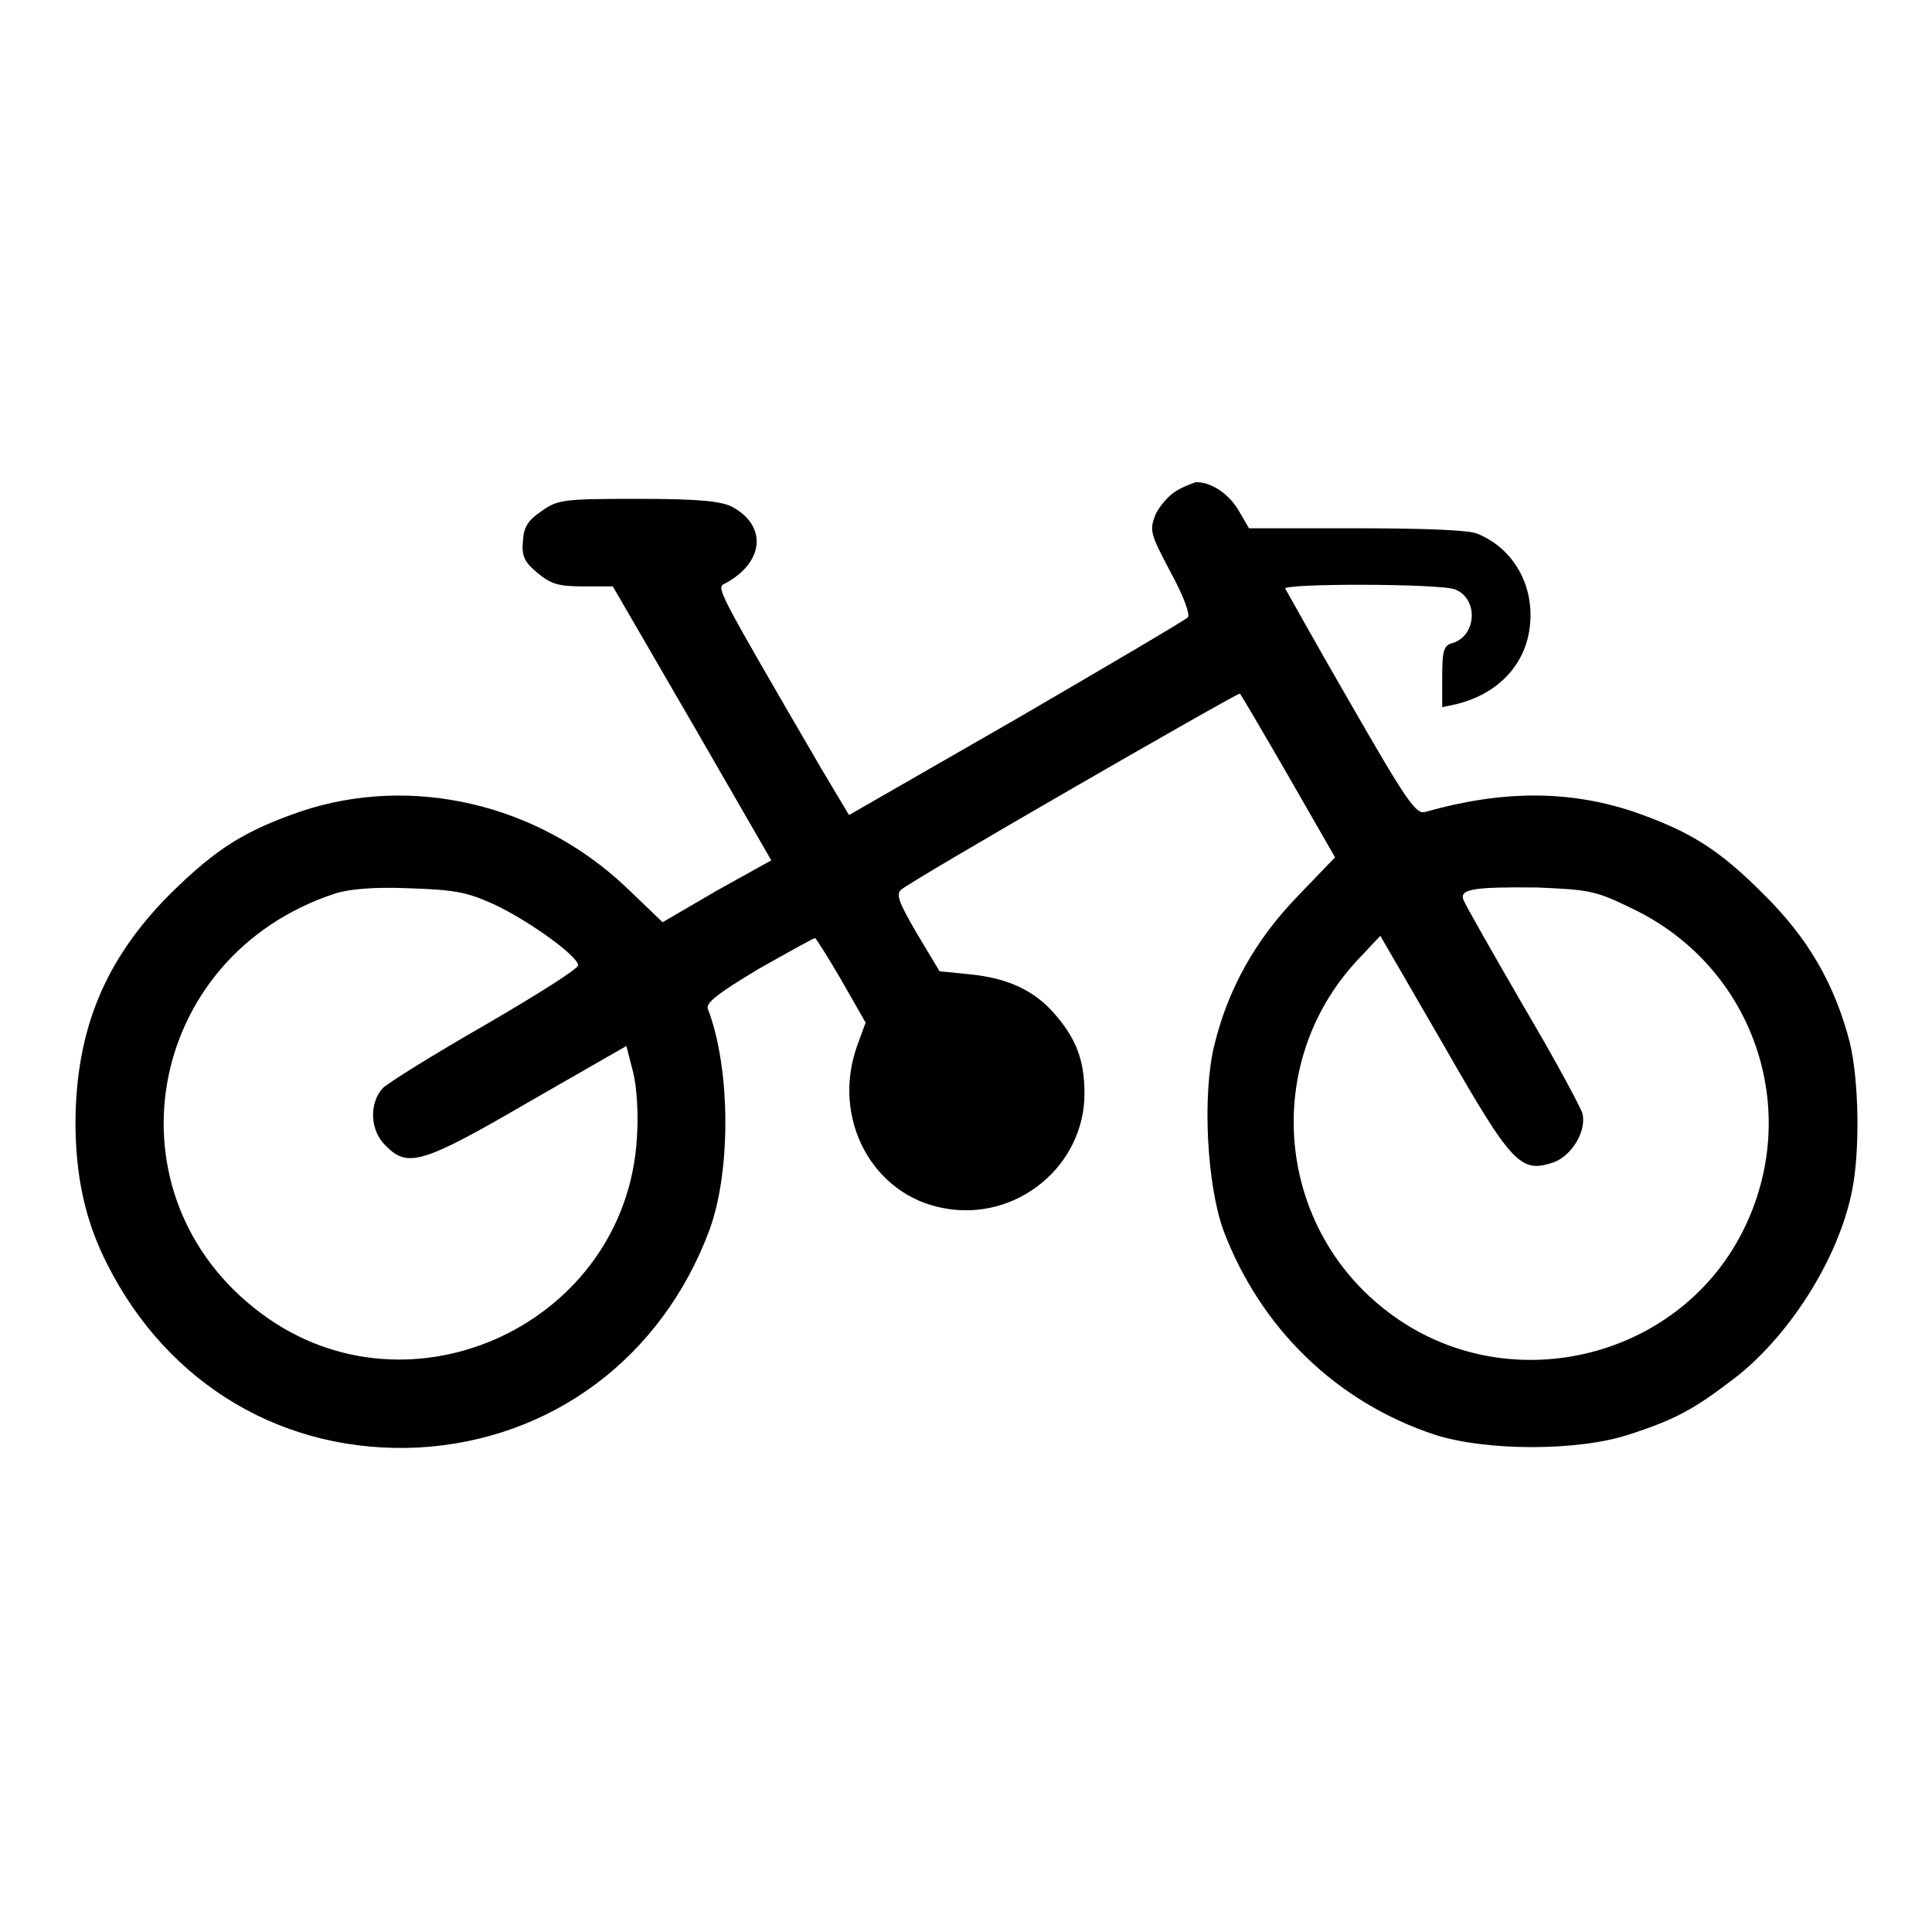
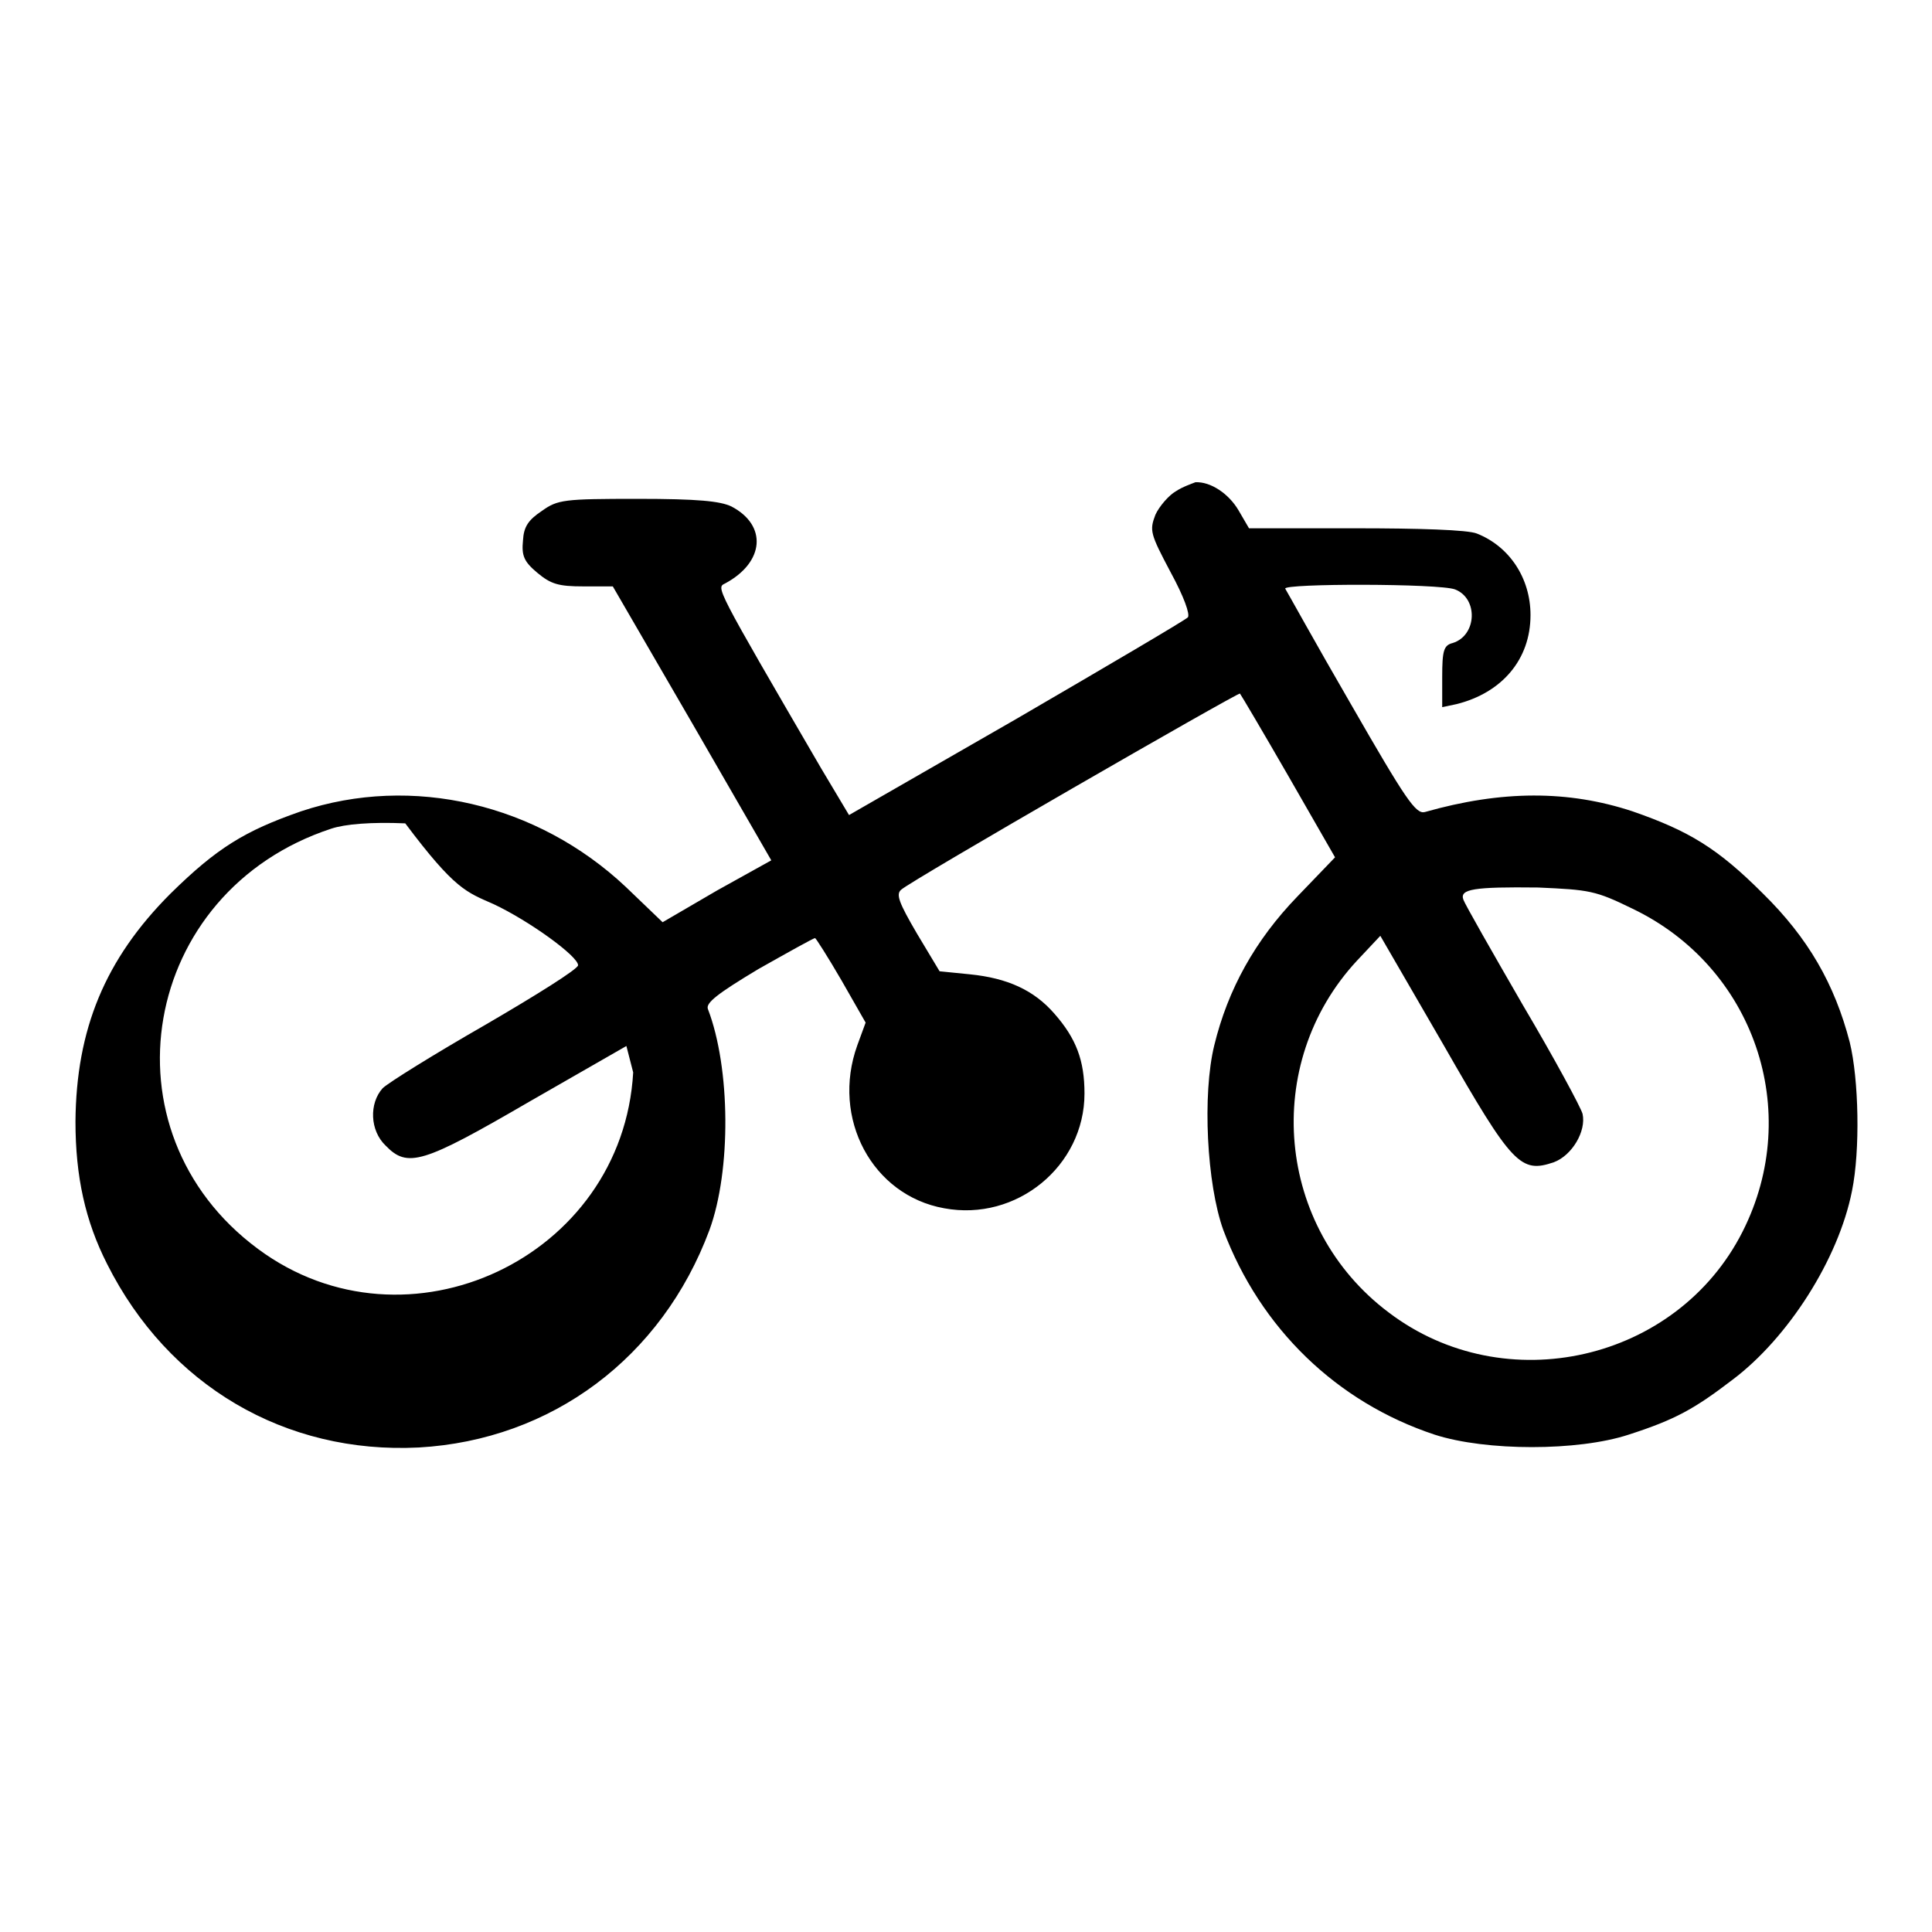
<svg xmlns="http://www.w3.org/2000/svg" version="1.1" x="0px" y="0px" viewBox="0 0 256 256" enable-background="new 0 0 256 256" xml:space="preserve">
  <g>
    <g>
      <g>
-         <path fill="#000000" d="M155.8,65.1c-0.9,0.5-2.2,2-2.7,3.1c-0.8,2.1-0.7,2.5,2,7.6c1.8,3.3,2.6,5.6,2.3,6c-0.4,0.4-10.6,6.4-22.8,13.5l-22.1,12.7l-3.7-6.2C94.6,77.4,94.9,77.9,96.1,77.3c5.2-2.8,5.6-7.7,0.8-10.2c-1.5-0.7-4.4-1-12.4-1c-9.8,0-10.6,0.1-12.7,1.6c-1.8,1.2-2.4,2.1-2.5,3.9c-0.2,2,0.1,2.8,1.9,4.3s2.8,1.8,6.1,1.8h3.9l10.5,18.1l10.5,18.2L95,118l-7.2,4.2l-4.9-4.7c-11.7-11-28.3-14.9-43-10c-7.5,2.6-11.2,4.9-17.3,10.9c-8.7,8.7-12.5,18-12.6,30.2c0,7.3,1.3,13.2,4.2,18.9c8.1,16.1,23.6,25.2,41.3,24.3c17.6-1,32.2-11.9,38.5-28.8c2.9-7.9,2.8-21.5-0.2-29.3c-0.3-0.8,1.2-2,6.7-5.3c3.9-2.2,7.3-4.1,7.5-4.1c0.1,0,1.7,2.5,3.5,5.6l3.2,5.6l-1.1,3c-3.5,9.7,2,19.9,11.5,21.6c9.6,1.8,18.6-5.6,18.6-15.2c0-4.4-1.1-7.3-4-10.6c-2.7-3.1-6.2-4.7-11.2-5.2l-4-0.4l-3-5c-2.4-4.1-2.8-5.2-2.1-5.8c1.1-1.1,44.7-26.2,44.9-26c0.1,0.1,3,5,6.4,10.9l6.2,10.8l-5,5.2c-5.6,5.8-9.2,12.3-11,19.7c-1.6,6.5-1,18.4,1.2,24.5c4.9,13,15,22.8,28,27.1c6.8,2.2,19,2.2,25.7,0c6.2-2,8.7-3.4,13.8-7.3c7.3-5.5,14-15.9,15.8-25c1.1-5.4,0.9-14.8-0.3-19.7c-2-7.7-5.5-13.8-11.5-19.7c-6-6-9.8-8.3-17.3-10.9c-8.5-2.8-17.3-2.8-27.5,0.1c-1.2,0.3-2.5-1.6-9.8-14.3c-4.7-8.1-8.5-15-8.7-15.3c-0.3-0.7,20.4-0.7,22.5,0.1c3.1,1.2,2.9,6.1-0.3,7.1c-1.2,0.3-1.4,1-1.4,4.5v4l1.9-0.4c6-1.5,9.8-5.9,9.8-11.8c0-4.9-2.8-9.1-7.1-10.8c-1.2-0.5-7.7-0.7-16.1-0.7h-14.1l-1.4-2.4c-1.3-2.2-3.7-3.8-5.7-3.7C157.9,64.1,156.7,64.5,155.8,65.1z M65.4,119.8c4.7,2.2,11.2,6.9,11.2,8.1c0,0.5-5.6,4-12.3,7.9c-6.8,3.9-12.9,7.7-13.6,8.4c-1.8,2-1.7,5.6,0.4,7.6c2.9,3,4.9,2.4,19-5.8l12.9-7.4l0.9,3.5c0.5,2,0.7,5.7,0.5,8.6c-1.4,24.6-30,38-49.7,23.4c-21.1-15.6-15.6-47.4,9.7-55.7c1.8-0.6,5.3-0.9,9.8-0.7C60.3,117.9,61.8,118.2,65.4,119.8z M216.3,120.4c16.1,7.7,22.7,26.8,14.6,42.8c-8.7,17.2-31.5,22.4-46.9,10.7c-14.9-11.2-16.9-32.9-4.2-46.6l3.1-3.3l8.4,14.5c9.1,15.9,10.2,17,14.6,15.5c2.4-0.9,4.3-4.1,3.8-6.4c-0.2-0.8-3.7-7.3-7.9-14.4c-4.1-7.1-7.7-13.4-7.9-14c-0.5-1.4,1.4-1.7,9.9-1.6C210.6,117.9,211.4,118,216.3,120.4z" />
+         <path fill="#000000" d="M155.8,65.1c-0.9,0.5-2.2,2-2.7,3.1c-0.8,2.1-0.7,2.5,2,7.6c1.8,3.3,2.6,5.6,2.3,6c-0.4,0.4-10.6,6.4-22.8,13.5l-22.1,12.7l-3.7-6.2C94.6,77.4,94.9,77.9,96.1,77.3c5.2-2.8,5.6-7.7,0.8-10.2c-1.5-0.7-4.4-1-12.4-1c-9.8,0-10.6,0.1-12.7,1.6c-1.8,1.2-2.4,2.1-2.5,3.9c-0.2,2,0.1,2.8,1.9,4.3s2.8,1.8,6.1,1.8h3.9l10.5,18.1l10.5,18.2L95,118l-7.2,4.2l-4.9-4.7c-11.7-11-28.3-14.9-43-10c-7.5,2.6-11.2,4.9-17.3,10.9c-8.7,8.7-12.5,18-12.6,30.2c0,7.3,1.3,13.2,4.2,18.9c8.1,16.1,23.6,25.2,41.3,24.3c17.6-1,32.2-11.9,38.5-28.8c2.9-7.9,2.8-21.5-0.2-29.3c-0.3-0.8,1.2-2,6.7-5.3c3.9-2.2,7.3-4.1,7.5-4.1c0.1,0,1.7,2.5,3.5,5.6l3.2,5.6l-1.1,3c-3.5,9.7,2,19.9,11.5,21.6c9.6,1.8,18.6-5.6,18.6-15.2c0-4.4-1.1-7.3-4-10.6c-2.7-3.1-6.2-4.7-11.2-5.2l-4-0.4l-3-5c-2.4-4.1-2.8-5.2-2.1-5.8c1.1-1.1,44.7-26.2,44.9-26c0.1,0.1,3,5,6.4,10.9l6.2,10.8l-5,5.2c-5.6,5.8-9.2,12.3-11,19.7c-1.6,6.5-1,18.4,1.2,24.5c4.9,13,15,22.8,28,27.1c6.8,2.2,19,2.2,25.7,0c6.2-2,8.7-3.4,13.8-7.3c7.3-5.5,14-15.9,15.8-25c1.1-5.4,0.9-14.8-0.3-19.7c-2-7.7-5.5-13.8-11.5-19.7c-6-6-9.8-8.3-17.3-10.9c-8.5-2.8-17.3-2.8-27.5,0.1c-1.2,0.3-2.5-1.6-9.8-14.3c-4.7-8.1-8.5-15-8.7-15.3c-0.3-0.7,20.4-0.7,22.5,0.1c3.1,1.2,2.9,6.1-0.3,7.1c-1.2,0.3-1.4,1-1.4,4.5v4l1.9-0.4c6-1.5,9.8-5.9,9.8-11.8c0-4.9-2.8-9.1-7.1-10.8c-1.2-0.5-7.7-0.7-16.1-0.7h-14.1l-1.4-2.4c-1.3-2.2-3.7-3.8-5.7-3.7C157.9,64.1,156.7,64.5,155.8,65.1z M65.4,119.8c4.7,2.2,11.2,6.9,11.2,8.1c0,0.5-5.6,4-12.3,7.9c-6.8,3.9-12.9,7.7-13.6,8.4c-1.8,2-1.7,5.6,0.4,7.6c2.9,3,4.9,2.4,19-5.8l12.9-7.4l0.9,3.5c-1.4,24.6-30,38-49.7,23.4c-21.1-15.6-15.6-47.4,9.7-55.7c1.8-0.6,5.3-0.9,9.8-0.7C60.3,117.9,61.8,118.2,65.4,119.8z M216.3,120.4c16.1,7.7,22.7,26.8,14.6,42.8c-8.7,17.2-31.5,22.4-46.9,10.7c-14.9-11.2-16.9-32.9-4.2-46.6l3.1-3.3l8.4,14.5c9.1,15.9,10.2,17,14.6,15.5c2.4-0.9,4.3-4.1,3.8-6.4c-0.2-0.8-3.7-7.3-7.9-14.4c-4.1-7.1-7.7-13.4-7.9-14c-0.5-1.4,1.4-1.7,9.9-1.6C210.6,117.9,211.4,118,216.3,120.4z" />
      </g>
    </g>
  </g>
</svg>